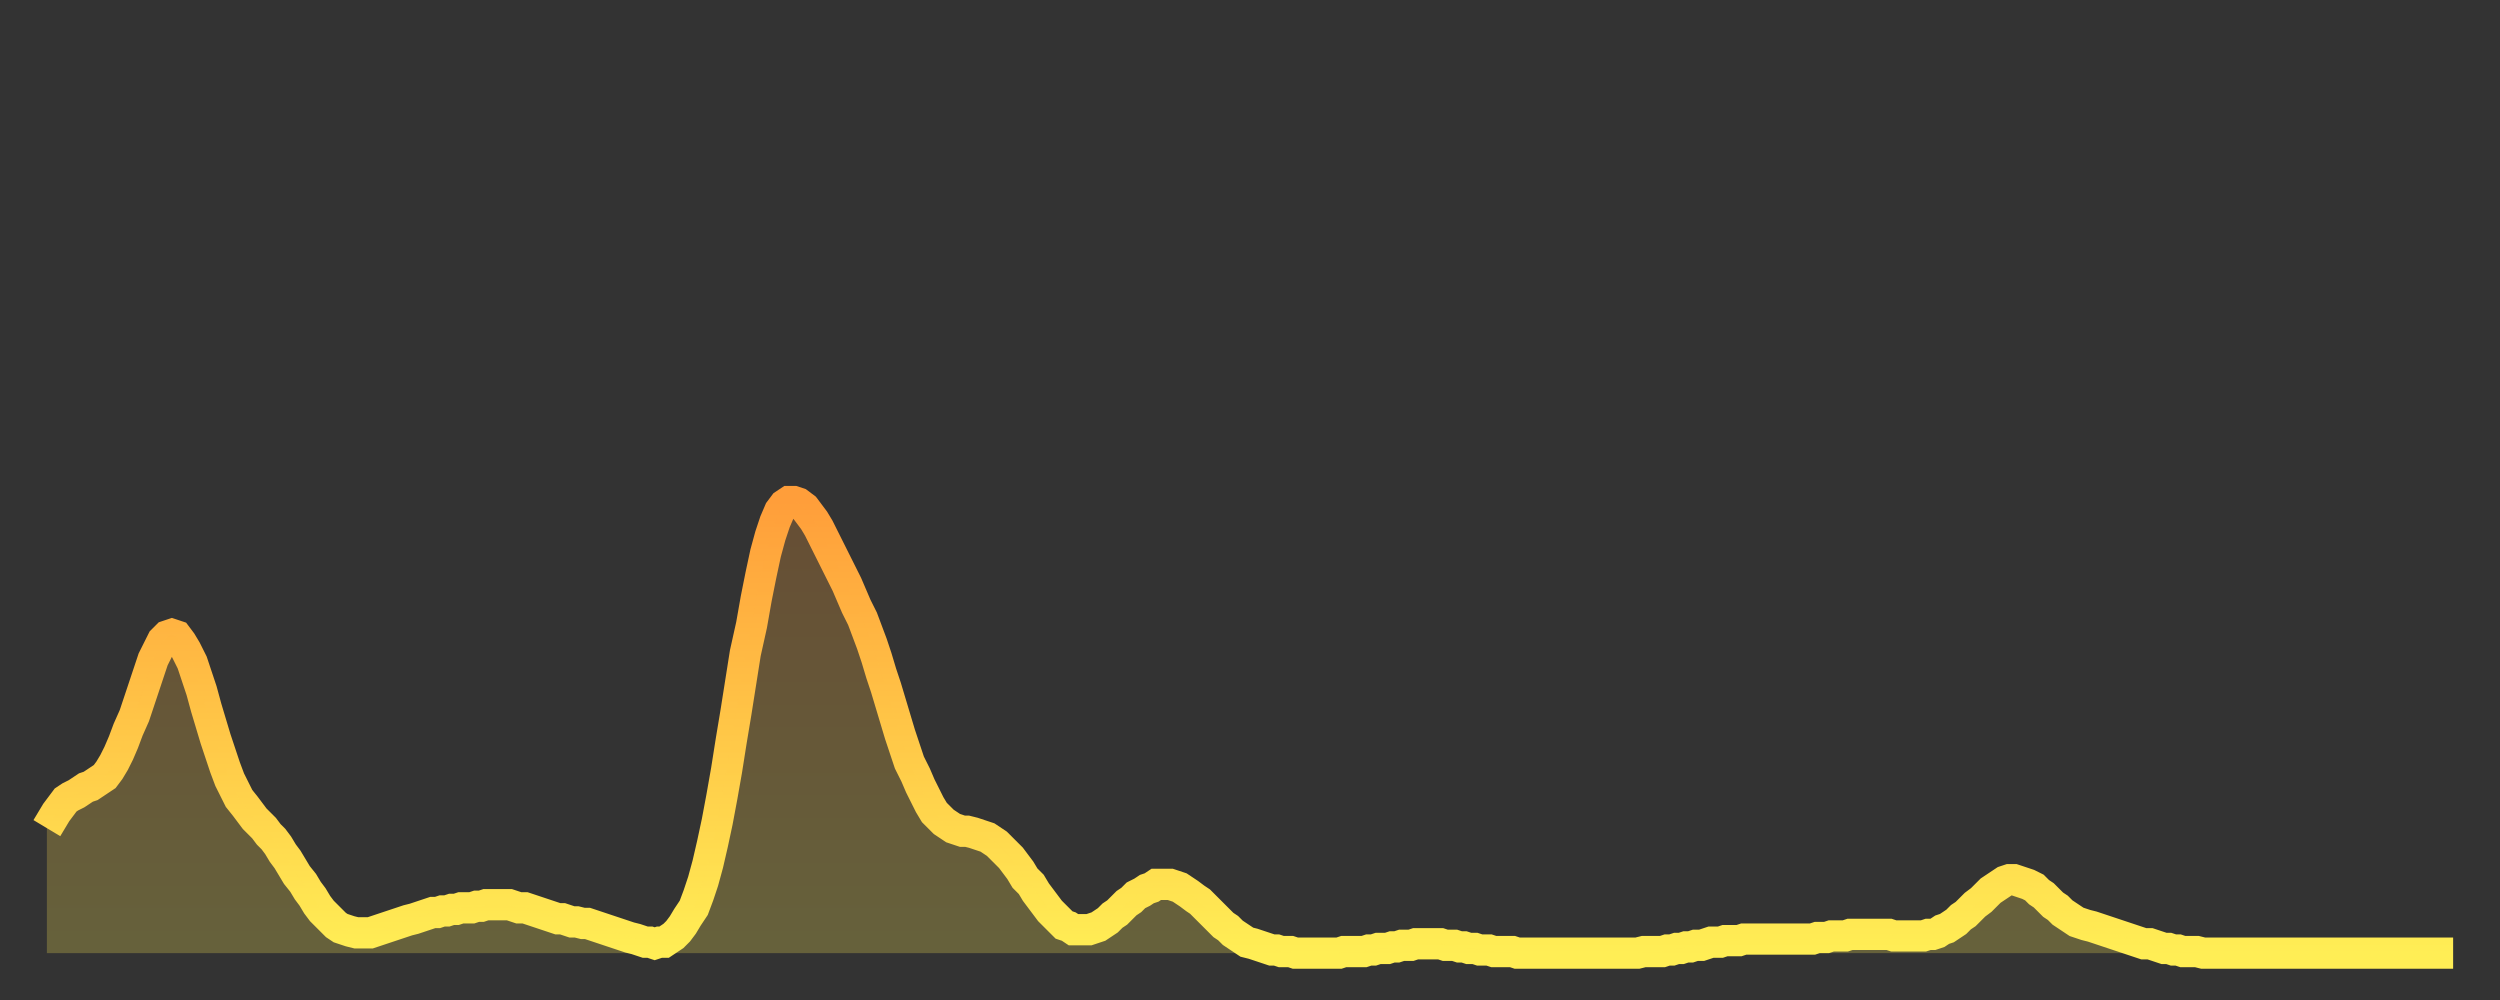
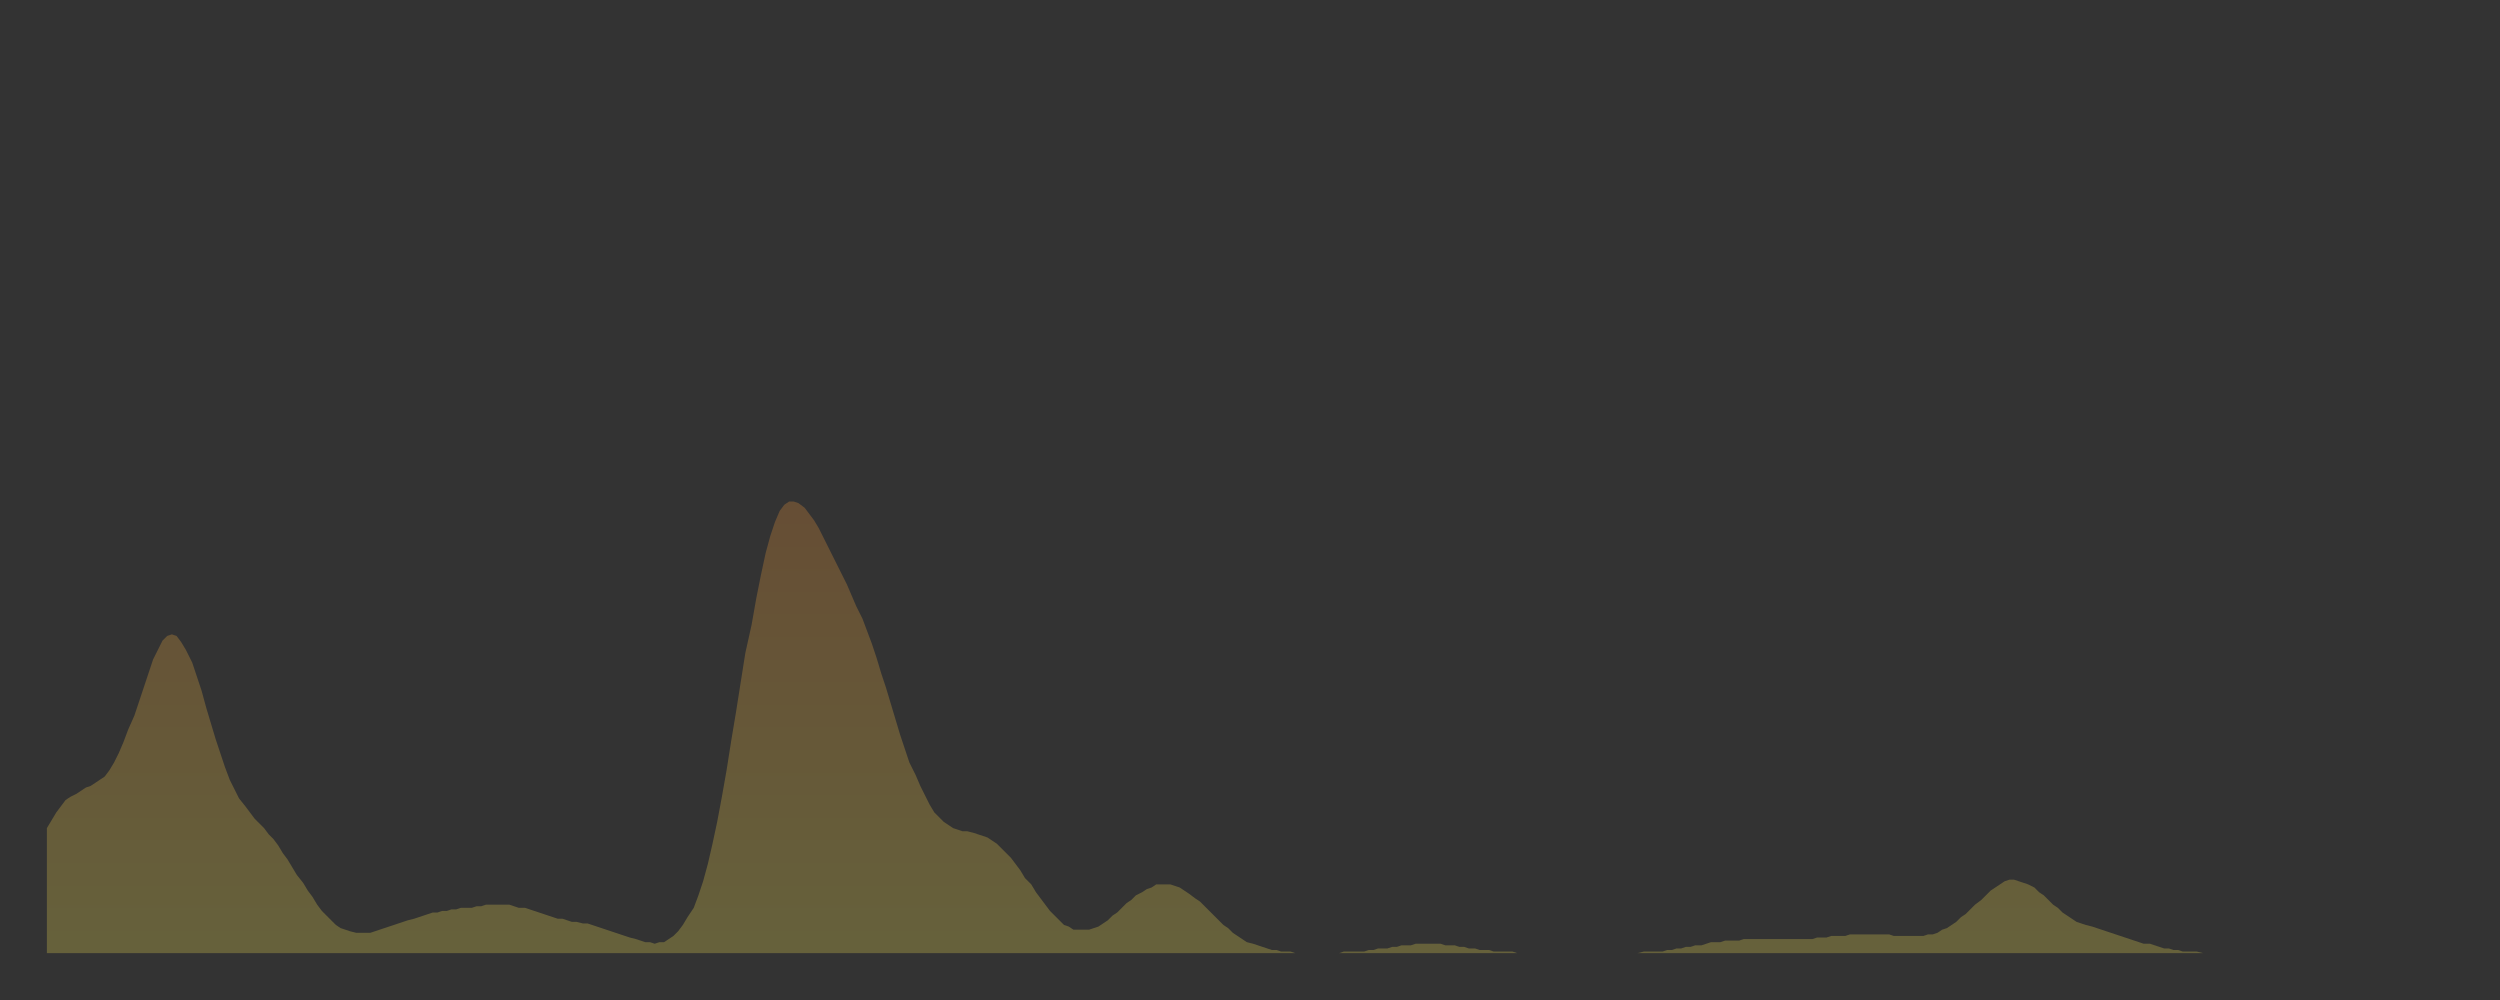
<svg xmlns="http://www.w3.org/2000/svg" baseProfile="full" height="64" version="1.1" width="160">
  <rect width="100%" height="100%" fill="#333333" stroke="none" />
  <defs>
    <linearGradient id="id95766" x1="0" x2="0" y1="0" y2="1">
      <stop offset="0%" stop-color="#ff9e3a" />
      <stop offset="50%" stop-color="#ffc647" />
      <stop offset="100%" stop-color="#ffee55" />
    </linearGradient>
  </defs>
  <g transform="translate(3,3)">
    <g>
-       <path d="M 0.0 50.0 L 0.3 49.5 0.6 49.0 0.9 48.6 1.2 48.2 1.5 48.0 1.9 47.8 2.2 47.6 2.5 47.4 2.8 47.3 3.1 47.1 3.4 46.9 3.7 46.7 4.0 46.3 4.3 45.8 4.6 45.2 4.9 44.5 5.2 43.7 5.6 42.8 5.9 41.9 6.2 41.0 6.5 40.1 6.8 39.2 7.1 38.6 7.4 38.0 7.7 37.7 8.0 37.6 8.3 37.7 8.6 38.1 8.9 38.6 9.3 39.4 9.6 40.3 9.9 41.2 10.2 42.3 10.5 43.3 10.8 44.3 11.1 45.2 11.4 46.1 11.7 46.9 12.0 47.5 12.3 48.1 12.7 48.6 13.0 49.0 13.3 49.4 13.6 49.7 13.9 50.0 14.2 50.4 14.5 50.7 14.8 51.1 15.1 51.6 15.4 52.0 15.7 52.5 16.0 53.0 16.4 53.5 16.7 54.0 17.0 54.4 17.3 54.9 17.6 55.3 17.9 55.6 18.2 55.9 18.5 56.2 18.8 56.4 19.1 56.5 19.4 56.6 19.8 56.7 20.1 56.7 20.4 56.7 20.7 56.7 21.0 56.6 21.3 56.5 21.6 56.4 21.9 56.3 22.2 56.2 22.5 56.1 22.8 56.0 23.1 55.9 23.5 55.8 23.8 55.7 24.1 55.6 24.4 55.5 24.7 55.4 25.0 55.4 25.3 55.3 25.6 55.3 25.9 55.2 26.2 55.2 26.5 55.1 26.8 55.1 27.2 55.1 27.5 55.0 27.8 55.0 28.1 54.9 28.4 54.9 28.7 54.9 29.0 54.9 29.3 54.9 29.6 54.9 29.9 55.0 30.2 55.1 30.6 55.1 30.9 55.2 31.2 55.3 31.5 55.4 31.8 55.5 32.1 55.6 32.4 55.7 32.7 55.8 33.0 55.8 33.3 55.9 33.6 56.0 33.9 56.0 34.3 56.1 34.6 56.1 34.9 56.2 35.2 56.3 35.5 56.4 35.8 56.5 36.1 56.6 36.4 56.7 36.7 56.8 37.0 56.9 37.3 57.0 37.7 57.1 38.0 57.2 38.3 57.3 38.6 57.3 38.9 57.4 39.2 57.3 39.5 57.3 39.8 57.1 40.1 56.9 40.4 56.6 40.7 56.2 41.0 55.7 41.4 55.1 41.7 54.3 42.0 53.4 42.3 52.3 42.6 51.0 42.9 49.6 43.2 48.0 43.5 46.3 43.8 44.4 44.1 42.6 44.4 40.7 44.7 38.8 45.1 37.0 45.4 35.3 45.7 33.8 46.0 32.4 46.3 31.3 46.6 30.4 46.9 29.7 47.2 29.3 47.5 29.1 47.8 29.1 48.1 29.2 48.5 29.5 48.8 29.9 49.1 30.3 49.4 30.8 49.7 31.4 50.0 32.0 50.3 32.6 50.6 33.2 50.9 33.8 51.2 34.4 51.5 35.1 51.8 35.8 52.2 36.6 52.5 37.4 52.8 38.2 53.1 39.1 53.4 40.1 53.7 41.0 54.0 42.0 54.3 43.0 54.6 44.0 54.9 44.9 55.2 45.8 55.6 46.6 55.9 47.3 56.2 47.9 56.5 48.5 56.8 49.0 57.1 49.3 57.4 49.6 57.7 49.8 58.0 50.0 58.3 50.1 58.6 50.2 58.9 50.2 59.3 50.3 59.6 50.4 59.9 50.5 60.2 50.6 60.5 50.8 60.8 51.0 61.1 51.3 61.4 51.6 61.7 51.9 62.0 52.3 62.3 52.7 62.6 53.2 63.0 53.6 63.3 54.1 63.6 54.5 63.9 54.9 64.2 55.3 64.5 55.6 64.8 55.9 65.1 56.2 65.4 56.3 65.7 56.5 66.0 56.5 66.4 56.5 66.7 56.5 67.0 56.4 67.3 56.3 67.6 56.1 67.9 55.9 68.2 55.6 68.5 55.4 68.8 55.1 69.1 54.8 69.4 54.6 69.7 54.3 70.1 54.1 70.4 53.9 70.7 53.8 71.0 53.6 71.3 53.6 71.6 53.6 71.9 53.6 72.2 53.7 72.5 53.8 72.8 54.0 73.1 54.2 73.5 54.5 73.8 54.7 74.1 55.0 74.4 55.3 74.7 55.6 75.0 55.9 75.3 56.2 75.6 56.4 75.9 56.7 76.2 56.9 76.5 57.1 76.8 57.3 77.2 57.4 77.5 57.5 77.8 57.6 78.1 57.7 78.4 57.8 78.7 57.8 79.0 57.9 79.3 57.9 79.6 57.9 79.9 58.0 80.2 58.0 80.5 58.0 80.9 58.0 81.2 58.0 81.5 58.0 81.8 58.0 82.1 58.0 82.4 58.0 82.7 58.0 83.0 57.9 83.3 57.9 83.6 57.9 83.9 57.9 84.3 57.9 84.6 57.8 84.9 57.8 85.2 57.7 85.5 57.7 85.8 57.7 86.1 57.6 86.4 57.6 86.7 57.5 87.0 57.5 87.3 57.5 87.6 57.4 88.0 57.4 88.3 57.4 88.6 57.4 88.9 57.4 89.2 57.4 89.5 57.5 89.8 57.5 90.1 57.5 90.4 57.6 90.7 57.6 91.0 57.7 91.4 57.7 91.7 57.8 92.0 57.8 92.3 57.8 92.6 57.9 92.9 57.9 93.2 57.9 93.5 57.9 93.8 57.9 94.1 58.0 94.4 58.0 94.7 58.0 95.1 58.0 95.4 58.0 95.7 58.0 96.0 58.0 96.3 58.0 96.6 58.0 96.9 58.0 97.2 58.0 97.5 58.0 97.8 58.0 98.1 58.0 98.4 58.0 98.8 58.0 99.1 58.0 99.4 58.0 99.7 58.0 100.0 58.0 100.3 58.0 100.6 58.0 100.9 58.0 101.2 58.0 101.5 58.0 101.8 58.0 102.2 57.9 102.5 57.9 102.8 57.9 103.1 57.9 103.4 57.9 103.7 57.8 104.0 57.8 104.3 57.7 104.6 57.7 104.9 57.6 105.2 57.6 105.5 57.5 105.9 57.5 106.2 57.4 106.5 57.3 106.8 57.3 107.1 57.3 107.4 57.2 107.7 57.2 108.0 57.2 108.3 57.2 108.6 57.1 108.9 57.1 109.3 57.1 109.6 57.1 109.9 57.1 110.2 57.1 110.5 57.1 110.8 57.1 111.1 57.1 111.4 57.1 111.7 57.1 112.0 57.1 112.3 57.1 112.6 57.1 113.0 57.1 113.3 57.0 113.6 57.0 113.9 57.0 114.2 56.9 114.5 56.9 114.8 56.9 115.1 56.9 115.4 56.8 115.7 56.8 116.0 56.8 116.3 56.8 116.7 56.8 117.0 56.8 117.3 56.8 117.6 56.8 117.9 56.8 118.2 56.9 118.5 56.9 118.8 56.9 119.1 56.9 119.4 56.9 119.7 56.9 120.1 56.9 120.4 56.8 120.7 56.8 121.0 56.7 121.3 56.5 121.6 56.4 121.9 56.2 122.2 56.0 122.5 55.7 122.8 55.5 123.1 55.2 123.4 54.9 123.8 54.6 124.1 54.3 124.4 54.0 124.7 53.8 125.0 53.6 125.3 53.4 125.6 53.3 125.9 53.3 126.2 53.4 126.5 53.5 126.8 53.6 127.2 53.8 127.5 54.1 127.8 54.3 128.1 54.6 128.4 54.9 128.7 55.1 129.0 55.4 129.3 55.6 129.6 55.8 129.9 56.0 130.2 56.1 130.5 56.2 130.9 56.3 131.2 56.4 131.5 56.5 131.8 56.6 132.1 56.7 132.4 56.8 132.7 56.9 133.0 57.0 133.3 57.1 133.6 57.2 133.9 57.3 134.2 57.4 134.6 57.4 134.9 57.5 135.2 57.6 135.5 57.7 135.8 57.7 136.1 57.8 136.4 57.8 136.7 57.9 137.0 57.9 137.3 57.9 137.6 57.9 138.0 58.0 138.3 58.0 138.6 58.0 138.9 58.0 139.2 58.0 139.5 58.0 139.8 58.0 140.1 58.0 140.4 58.0 140.7 58.0 141.0 58.0 141.3 58.0 141.7 58.0 142.0 58.0 142.3 58.0 142.6 58.0 142.9 58.0 143.2 58.0 143.5 58.0 143.8 58.0 144.1 58.0 144.4 58.0 144.7 58.0 145.1 58.0 145.4 58.0 145.7 58.0 146.0 58.0 146.3 58.0 146.6 58.0 146.9 58.0 147.2 58.0 147.5 58.0 147.8 58.0 148.1 58.0 148.4 58.0 148.8 58.0 149.1 58.0 149.4 58.0 149.7 58.0 150.0 58.0 150.3 58.0 150.6 58.0 150.9 58.0 151.2 58.0 151.5 58.0 151.8 58.0 152.1 58.0 152.5 58.0 152.8 58.0 153.1 58.0 153.4 58.0 153.7 58.0 154.0 58.0" fill="none" id="graph-curve" opacity="1" stroke="url(#id95766)" stroke-width="2" />
      <path d="M 0 58 L 0.0 50.0 0.3 49.5 0.6 49.0 0.9 48.6 1.2 48.2 1.5 48.0 1.9 47.8 2.2 47.6 2.5 47.4 2.8 47.3 3.1 47.1 3.4 46.9 3.7 46.7 4.0 46.3 4.3 45.8 4.6 45.2 4.9 44.5 5.2 43.7 5.6 42.8 5.9 41.9 6.2 41.0 6.5 40.1 6.8 39.2 7.1 38.6 7.4 38.0 7.7 37.7 8.0 37.6 8.3 37.7 8.6 38.1 8.9 38.6 9.3 39.4 9.6 40.3 9.9 41.2 10.2 42.3 10.5 43.3 10.8 44.3 11.1 45.2 11.4 46.1 11.7 46.9 12.0 47.5 12.3 48.1 12.7 48.6 13.0 49.0 13.3 49.4 13.6 49.7 13.9 50.0 14.2 50.4 14.5 50.7 14.8 51.1 15.1 51.6 15.4 52.0 15.7 52.5 16.0 53.0 16.4 53.5 16.7 54.0 17.0 54.4 17.3 54.9 17.6 55.3 17.9 55.6 18.2 55.9 18.5 56.2 18.8 56.4 19.1 56.5 19.4 56.6 19.8 56.7 20.1 56.7 20.4 56.7 20.7 56.7 21.0 56.6 21.3 56.5 21.6 56.4 21.9 56.3 22.2 56.2 22.5 56.1 22.8 56.0 23.1 55.9 23.5 55.8 23.8 55.7 24.1 55.6 24.4 55.5 24.7 55.4 25.0 55.4 25.3 55.3 25.6 55.3 25.9 55.2 26.2 55.2 26.5 55.1 26.8 55.1 27.2 55.1 27.5 55.0 27.8 55.0 28.1 54.9 28.4 54.9 28.7 54.9 29.0 54.9 29.3 54.9 29.6 54.9 29.9 55.0 30.2 55.1 30.6 55.1 30.9 55.2 31.2 55.3 31.5 55.4 31.8 55.5 32.1 55.6 32.4 55.7 32.7 55.8 33.0 55.8 33.3 55.9 33.6 56.0 33.9 56.0 34.3 56.1 34.6 56.1 34.9 56.2 35.2 56.3 35.5 56.4 35.8 56.5 36.1 56.6 36.4 56.7 36.7 56.8 37.0 56.9 37.3 57.0 37.7 57.1 38.0 57.2 38.3 57.3 38.6 57.3 38.9 57.4 39.2 57.3 39.5 57.3 39.8 57.1 40.1 56.9 40.4 56.6 40.7 56.2 41.0 55.7 41.4 55.1 41.7 54.3 42.0 53.4 42.3 52.3 42.6 51.0 42.9 49.6 43.2 48.0 43.5 46.3 43.8 44.4 44.1 42.6 44.4 40.7 44.7 38.8 45.1 37.0 45.4 35.3 45.7 33.8 46.0 32.4 46.3 31.3 46.6 30.4 46.9 29.7 47.2 29.3 47.5 29.1 47.8 29.1 48.1 29.2 48.5 29.5 48.8 29.9 49.1 30.3 49.4 30.8 49.7 31.4 50.0 32.0 50.3 32.6 50.6 33.2 50.9 33.8 51.2 34.4 51.5 35.1 51.8 35.8 52.2 36.6 52.5 37.4 52.8 38.2 53.1 39.1 53.4 40.1 53.7 41.0 54.0 42.0 54.3 43.0 54.6 44.0 54.9 44.9 55.2 45.8 55.6 46.6 55.9 47.3 56.2 47.9 56.5 48.5 56.8 49.0 57.1 49.3 57.4 49.6 57.7 49.8 58.0 50.0 58.3 50.1 58.6 50.2 58.9 50.2 59.3 50.3 59.6 50.4 59.9 50.5 60.2 50.6 60.5 50.8 60.8 51.0 61.1 51.3 61.4 51.6 61.7 51.9 62.0 52.3 62.3 52.7 62.6 53.2 63.0 53.6 63.3 54.1 63.6 54.5 63.9 54.9 64.2 55.3 64.5 55.6 64.8 55.9 65.1 56.2 65.4 56.3 65.7 56.5 66.0 56.5 66.4 56.5 66.7 56.5 67.0 56.4 67.3 56.3 67.6 56.1 67.9 55.9 68.2 55.6 68.5 55.4 68.8 55.1 69.1 54.8 69.4 54.6 69.7 54.3 70.1 54.1 70.4 53.9 70.7 53.8 71.0 53.6 71.3 53.6 71.6 53.6 71.9 53.6 72.2 53.7 72.5 53.8 72.8 54.0 73.1 54.2 73.5 54.5 73.8 54.7 74.1 55.0 74.4 55.3 74.7 55.6 75.0 55.9 75.3 56.2 75.6 56.4 75.9 56.7 76.2 56.9 76.5 57.1 76.8 57.3 77.2 57.4 77.5 57.5 77.8 57.6 78.1 57.7 78.4 57.8 78.7 57.8 79.0 57.9 79.3 57.9 79.6 57.9 79.9 58.0 80.2 58.0 80.5 58.0 80.9 58.0 81.2 58.0 81.5 58.0 81.8 58.0 82.1 58.0 82.4 58.0 82.7 58.0 83.0 57.9 83.3 57.9 83.6 57.9 83.9 57.9 84.3 57.9 84.6 57.8 84.9 57.8 85.2 57.7 85.5 57.7 85.8 57.7 86.1 57.6 86.4 57.6 86.7 57.5 87.0 57.5 87.3 57.5 87.6 57.4 88.0 57.4 88.3 57.4 88.6 57.4 88.9 57.4 89.2 57.4 89.5 57.5 89.8 57.5 90.1 57.5 90.4 57.6 90.7 57.6 91.0 57.7 91.4 57.7 91.7 57.8 92.0 57.8 92.3 57.8 92.6 57.9 92.9 57.9 93.2 57.9 93.5 57.9 93.8 57.9 94.1 58.0 94.4 58.0 94.7 58.0 95.1 58.0 95.4 58.0 95.7 58.0 96.0 58.0 96.3 58.0 96.6 58.0 96.9 58.0 97.2 58.0 97.5 58.0 97.8 58.0 98.1 58.0 98.4 58.0 98.8 58.0 99.1 58.0 99.4 58.0 99.7 58.0 100.0 58.0 100.3 58.0 100.6 58.0 100.9 58.0 101.2 58.0 101.5 58.0 101.8 58.0 102.2 57.9 102.5 57.9 102.8 57.9 103.1 57.9 103.4 57.9 103.7 57.8 104.0 57.8 104.3 57.7 104.6 57.7 104.9 57.6 105.2 57.6 105.5 57.5 105.9 57.5 106.2 57.4 106.5 57.3 106.8 57.3 107.1 57.3 107.4 57.2 107.7 57.2 108.0 57.2 108.3 57.2 108.6 57.1 108.9 57.1 109.3 57.1 109.6 57.1 109.9 57.1 110.2 57.1 110.5 57.1 110.8 57.1 111.1 57.1 111.4 57.1 111.7 57.1 112.0 57.1 112.3 57.1 112.6 57.1 113.0 57.1 113.3 57.0 113.6 57.0 113.9 57.0 114.2 56.9 114.5 56.9 114.8 56.9 115.1 56.9 115.4 56.8 115.7 56.8 116.0 56.8 116.3 56.8 116.7 56.8 117.0 56.8 117.3 56.8 117.6 56.8 117.9 56.8 118.2 56.9 118.5 56.9 118.8 56.9 119.1 56.9 119.4 56.9 119.7 56.9 120.1 56.9 120.4 56.8 120.7 56.8 121.0 56.7 121.3 56.5 121.6 56.4 121.9 56.2 122.2 56.0 122.5 55.7 122.8 55.5 123.1 55.2 123.4 54.9 123.8 54.6 124.1 54.3 124.4 54.0 124.7 53.8 125.0 53.6 125.3 53.4 125.6 53.3 125.9 53.3 126.2 53.4 126.5 53.5 126.8 53.6 127.2 53.8 127.5 54.1 127.8 54.3 128.1 54.6 128.4 54.9 128.7 55.1 129.0 55.4 129.3 55.6 129.6 55.8 129.9 56.0 130.2 56.1 130.5 56.2 130.9 56.3 131.2 56.4 131.5 56.5 131.8 56.6 132.1 56.7 132.4 56.8 132.7 56.9 133.0 57.0 133.3 57.1 133.6 57.2 133.9 57.3 134.2 57.4 134.6 57.4 134.9 57.5 135.2 57.6 135.5 57.7 135.8 57.7 136.1 57.8 136.4 57.8 136.7 57.9 137.0 57.9 137.3 57.9 137.6 57.9 138.0 58.0 138.3 58.0 138.6 58.0 138.9 58.0 139.2 58.0 139.5 58.0 139.8 58.0 140.1 58.0 140.4 58.0 140.7 58.0 141.0 58.0 141.3 58.0 141.7 58.0 142.0 58.0 142.3 58.0 142.6 58.0 142.9 58.0 143.2 58.0 143.5 58.0 143.8 58.0 144.1 58.0 144.4 58.0 144.7 58.0 145.1 58.0 145.4 58.0 145.7 58.0 146.0 58.0 146.3 58.0 146.6 58.0 146.9 58.0 147.2 58.0 147.5 58.0 147.8 58.0 148.1 58.0 148.4 58.0 148.8 58.0 149.1 58.0 149.4 58.0 149.7 58.0 150.0 58.0 150.3 58.0 150.6 58.0 150.9 58.0 151.2 58.0 151.5 58.0 151.8 58.0 152.1 58.0 152.5 58.0 152.8 58.0 153.1 58.0 153.4 58.0 153.7 58.0 154.0 58.0 154 58" fill="url(#id95766)" fill-opacity=".25" id="graph-shadow" />
    </g>
  </g>
</svg>